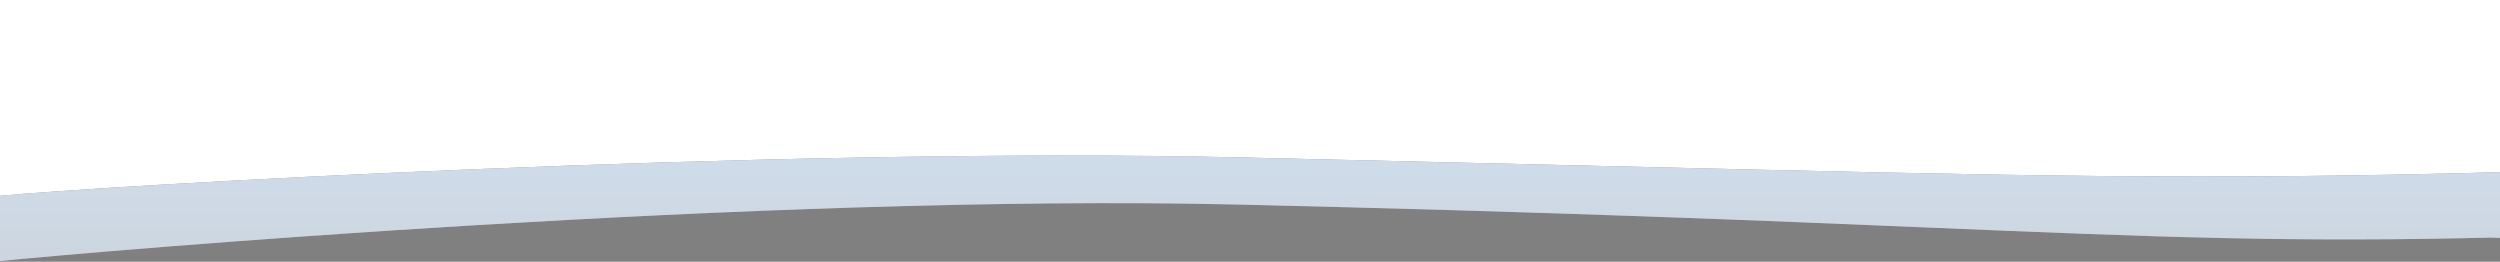
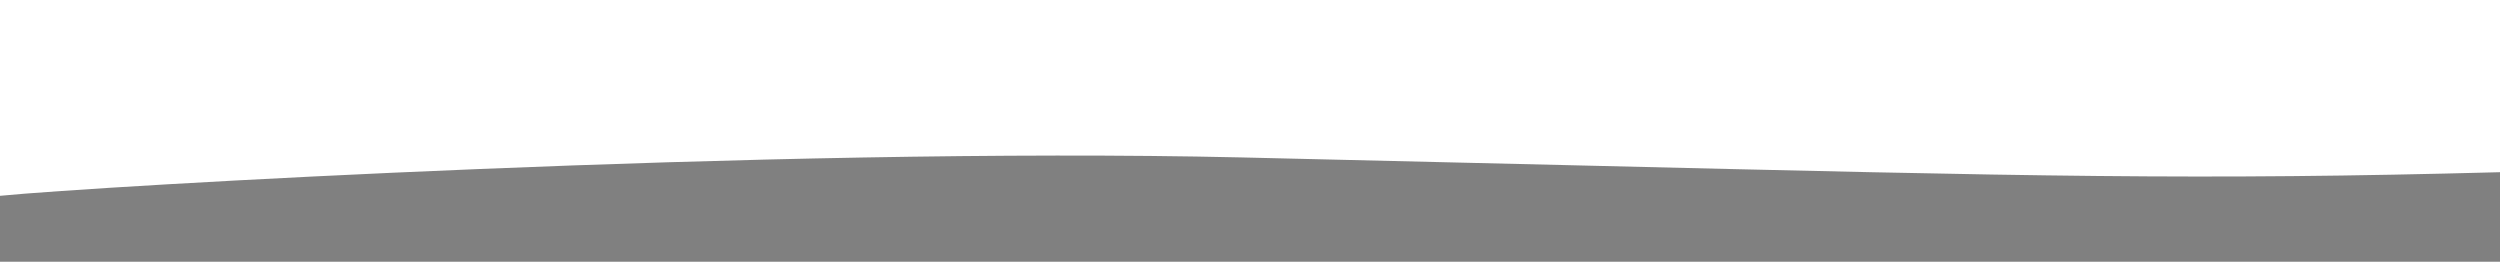
<svg xmlns="http://www.w3.org/2000/svg" width="1366" height="143" viewBox="0 0 1366 143" fill="none">
  <rect x="0" y="0" width="1366" height="143" fill="#808080" stroke="none" />
-   <path d="M0 142.621V106.997C52.164 101.761 421.703 80.108 678.007 86.011C746.24 87.584 805.344 89.007 857.405 90.26C1115.11 96.463 1200.26 98.513 1366 94.09V129.684C1252.72 132.66 1175.63 129.436 1054.62 124.373C964.007 120.582 848.77 115.761 675.27 111.741C418.59 105.801 52.24 137.351 0 142.621Z" fill="white" />
  <path d="M1366 0H0V106.997C52.164 101.761 421.703 80.108 678.007 86.011C746.235 87.584 805.334 89.006 857.392 90.259L857.405 90.26C1115.11 96.463 1200.26 98.513 1366 94.09V0Z" fill="white" />
-   <path d="M1366 129.684C1364.02 129.736 1362.04 129.842 1360.08 130H1366V129.684Z" fill="white" />
-   <path opacity="0.2" d="M0 142.621V106.997C52.164 101.761 421.703 80.108 678.007 86.011C746.24 87.584 805.344 89.007 857.405 90.26C1115.11 96.463 1200.26 98.513 1366 94.09V129.684C1252.72 132.66 1175.63 129.436 1054.62 124.373C964.007 120.582 848.77 115.761 675.27 111.741C418.59 105.801 52.24 137.351 0 142.621Z" fill="url(#paint0_linear_437_4603)" />
  <defs>
    <linearGradient id="paint0_linear_437_4603" x1="683" y1="85" x2="683" y2="142.621" gradientUnits="userSpaceOnUse">
      <stop stop-color="#0A4E96" />
      <stop offset="1" stop-color="#053160" />
    </linearGradient>
  </defs>
</svg>